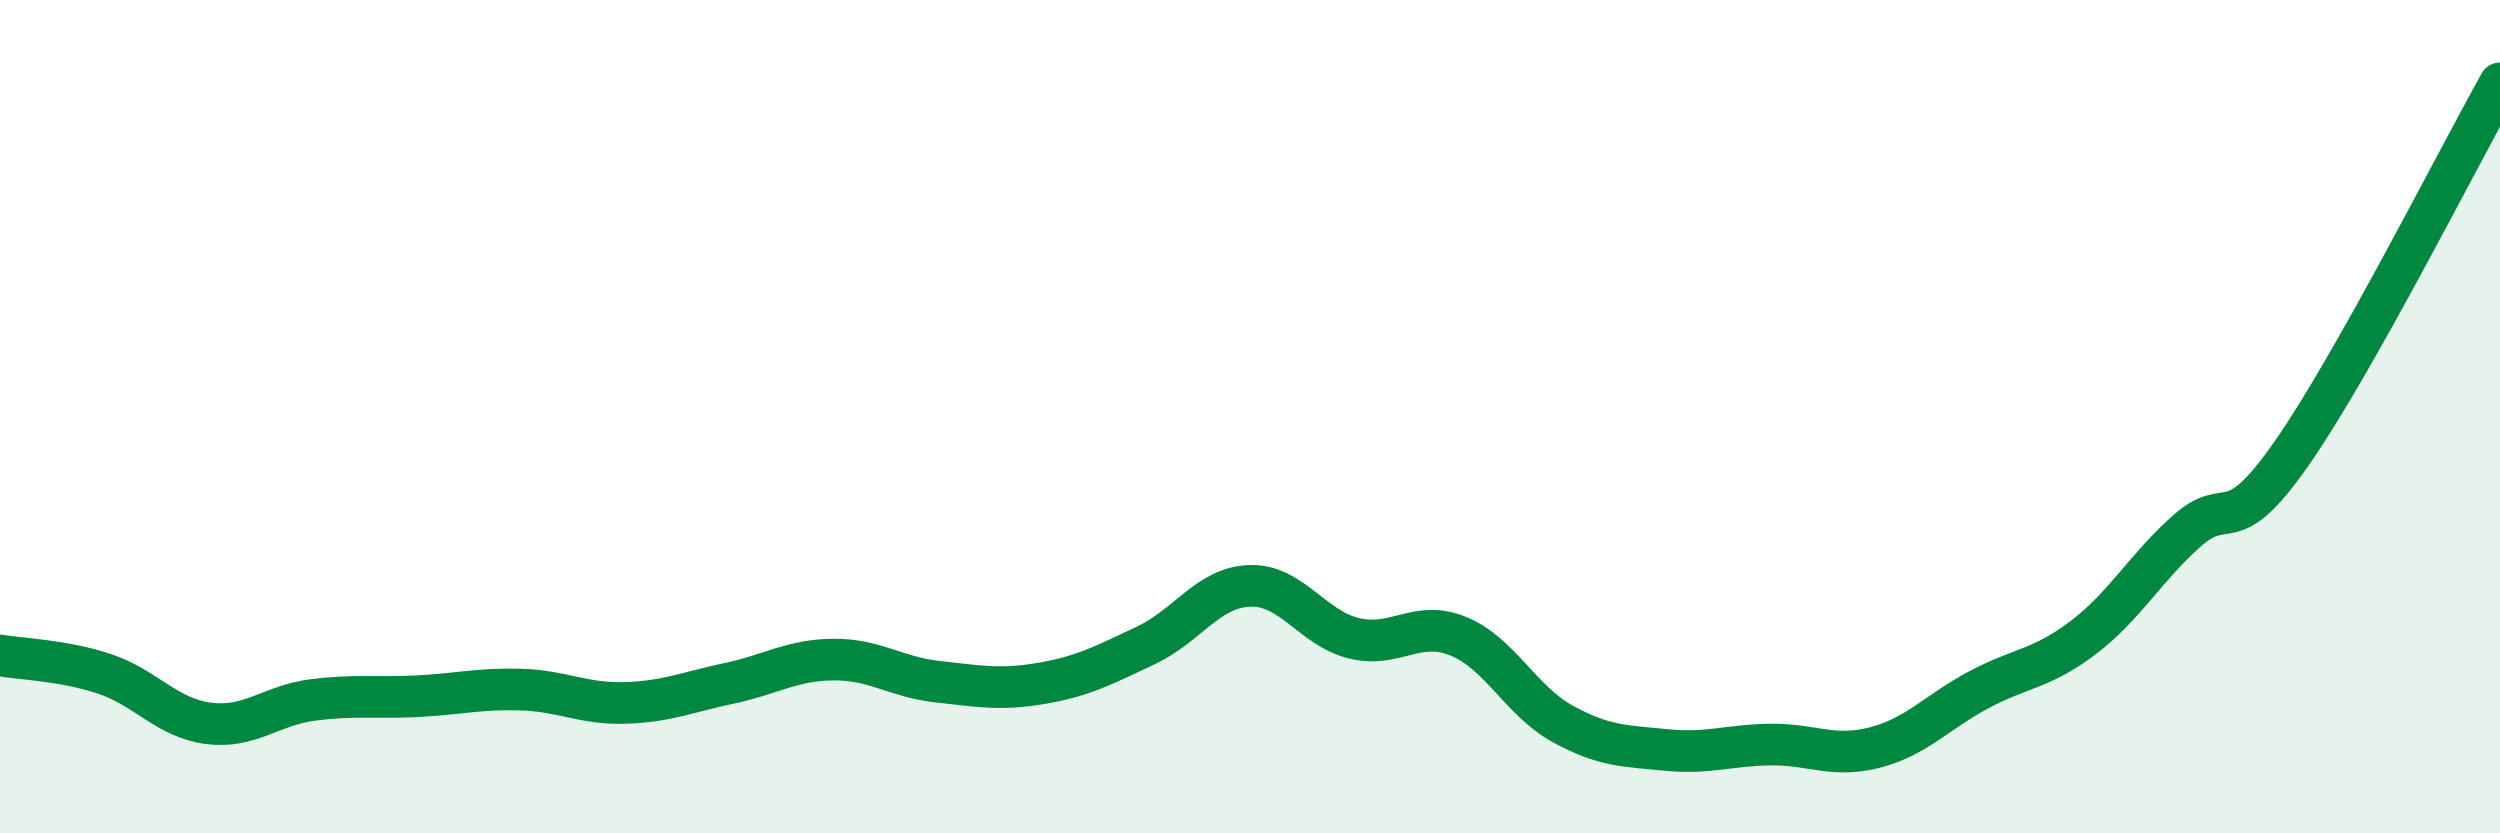
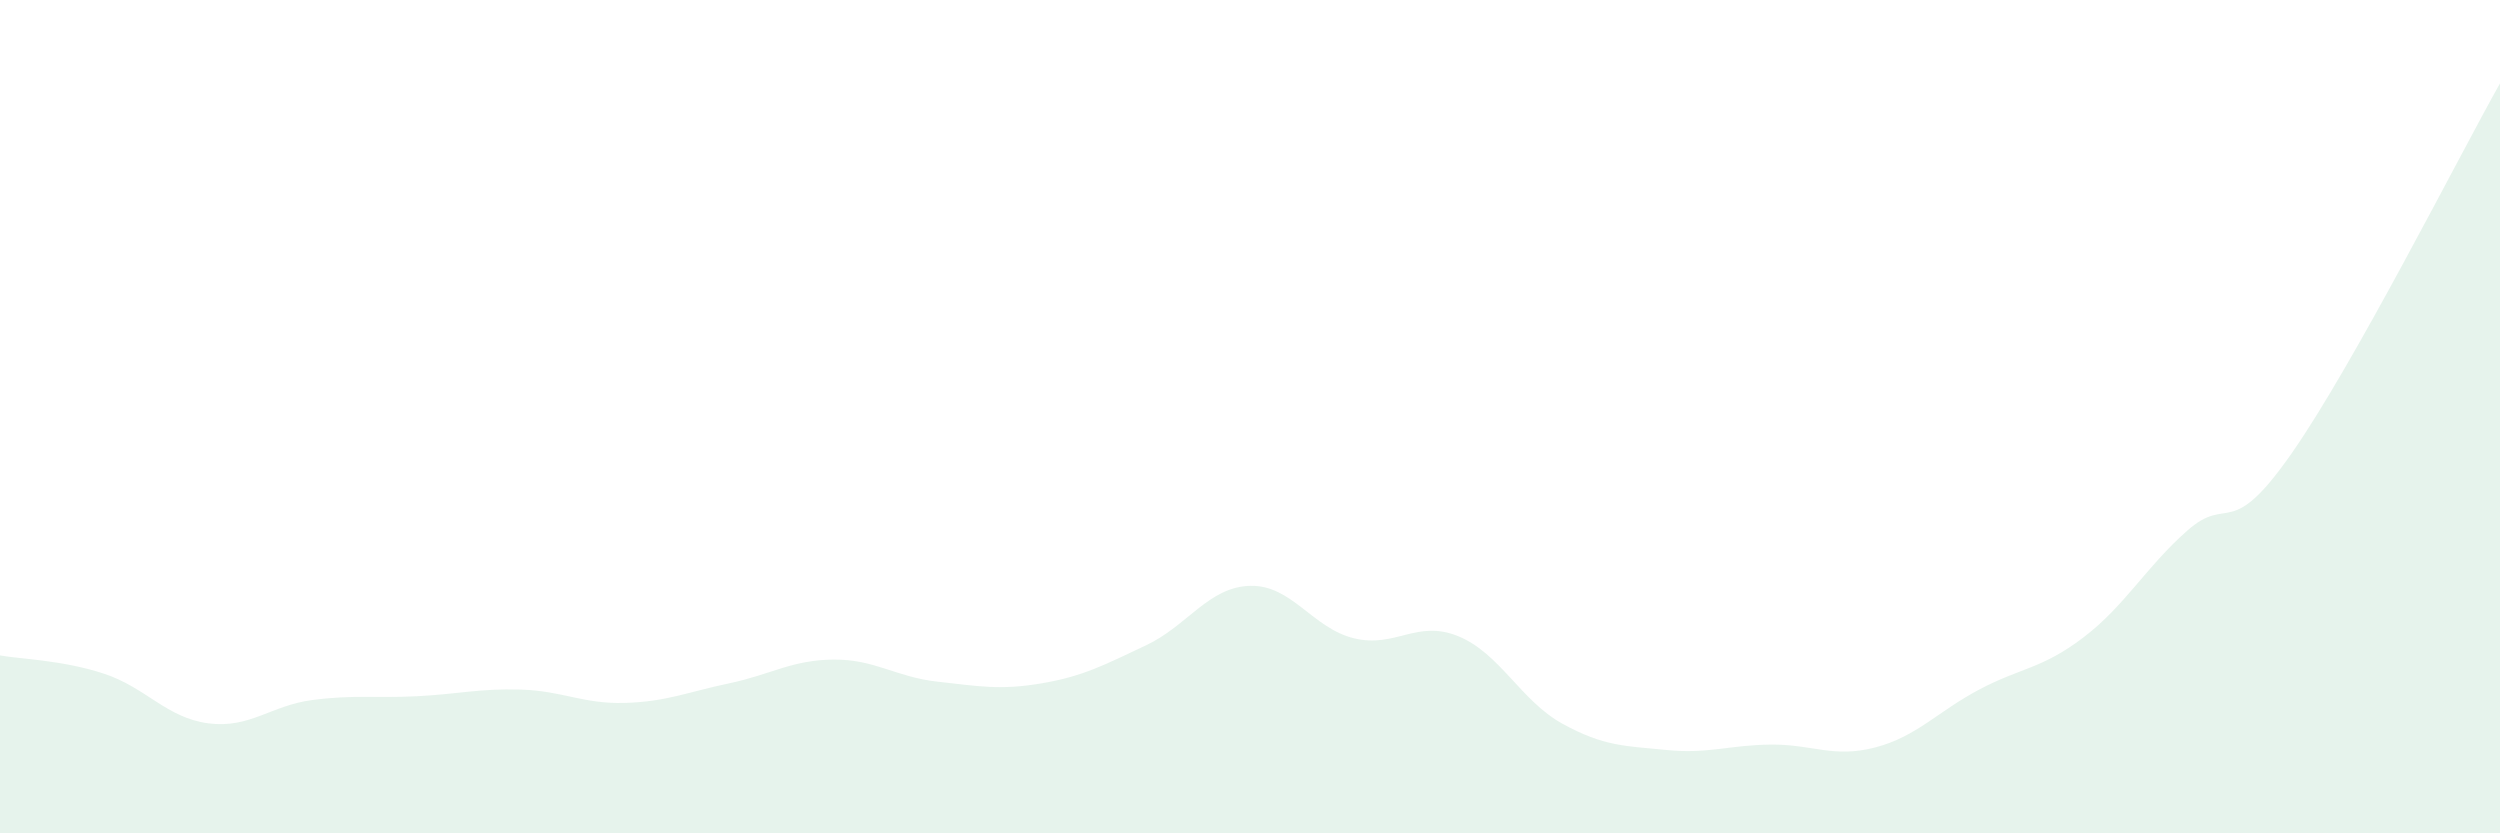
<svg xmlns="http://www.w3.org/2000/svg" width="60" height="20" viewBox="0 0 60 20">
  <path d="M 0,15.73 C 0.5,15.82 1.5,15.84 2.5,16.17 C 3.5,16.5 4,17.23 5,17.36 C 6,17.49 6.5,16.93 7.5,16.8 C 8.5,16.67 9,16.76 10,16.71 C 11,16.66 11.5,16.52 12.5,16.55 C 13.5,16.58 14,16.9 15,16.87 C 16,16.84 16.5,16.61 17.5,16.4 C 18.5,16.19 19,15.84 20,15.83 C 21,15.82 21.5,16.25 22.5,16.36 C 23.5,16.47 24,16.57 25,16.4 C 26,16.23 26.5,15.96 27.5,15.49 C 28.5,15.02 29,14.09 30,14.06 C 31,14.03 31.5,15.08 32.5,15.32 C 33.5,15.56 34,14.86 35,15.27 C 36,15.68 36.5,16.82 37.5,17.37 C 38.5,17.92 39,17.9 40,18 C 41,18.1 41.5,17.88 42.5,17.87 C 43.5,17.86 44,18.2 45,17.94 C 46,17.68 46.5,17.08 47.5,16.55 C 48.5,16.02 49,16.06 50,15.3 C 51,14.54 51.5,13.61 52.5,12.73 C 53.5,11.85 53.5,13.03 55,10.88 C 56.5,8.73 59,3.78 60,2L60 20L0 20Z" fill="#008740" opacity="0.1" stroke-linecap="round" stroke-linejoin="round" />
-   <path d="M 0,15.73 C 0.5,15.82 1.5,15.84 2.5,16.17 C 3.5,16.5 4,17.23 5,17.36 C 6,17.49 6.5,16.93 7.5,16.8 C 8.5,16.67 9,16.76 10,16.71 C 11,16.66 11.5,16.52 12.5,16.55 C 13.5,16.58 14,16.9 15,16.87 C 16,16.84 16.5,16.61 17.5,16.4 C 18.5,16.19 19,15.84 20,15.83 C 21,15.82 21.5,16.25 22.5,16.36 C 23.5,16.47 24,16.57 25,16.4 C 26,16.23 26.5,15.96 27.5,15.49 C 28.5,15.02 29,14.09 30,14.06 C 31,14.03 31.5,15.08 32.5,15.32 C 33.5,15.56 34,14.86 35,15.27 C 36,15.68 36.5,16.82 37.5,17.37 C 38.5,17.92 39,17.9 40,18 C 41,18.1 41.5,17.88 42.5,17.87 C 43.5,17.86 44,18.2 45,17.94 C 46,17.68 46.5,17.08 47.5,16.55 C 48.5,16.02 49,16.06 50,15.3 C 51,14.54 51.5,13.61 52.5,12.73 C 53.5,11.85 53.5,13.03 55,10.88 C 56.5,8.73 59,3.78 60,2" stroke="#008740" stroke-width="1" fill="none" stroke-linecap="round" stroke-linejoin="round" />
</svg>